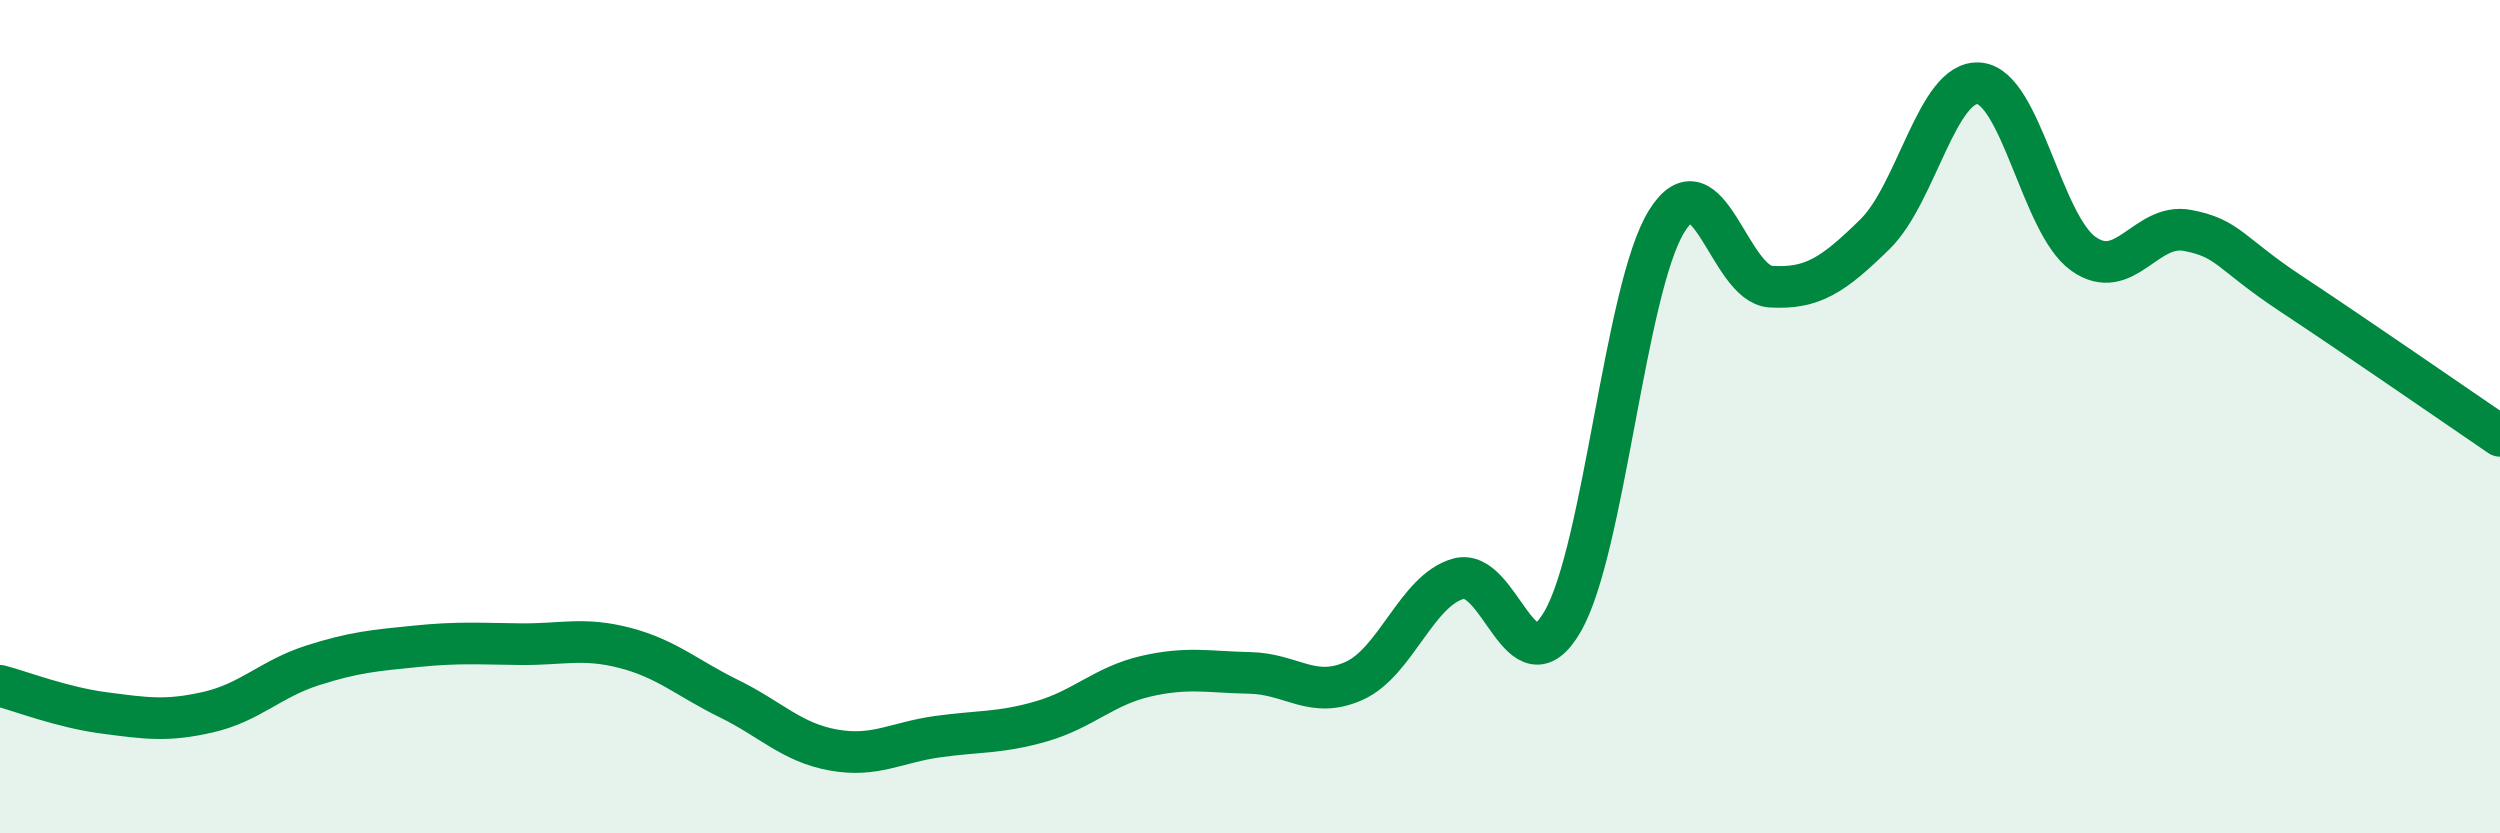
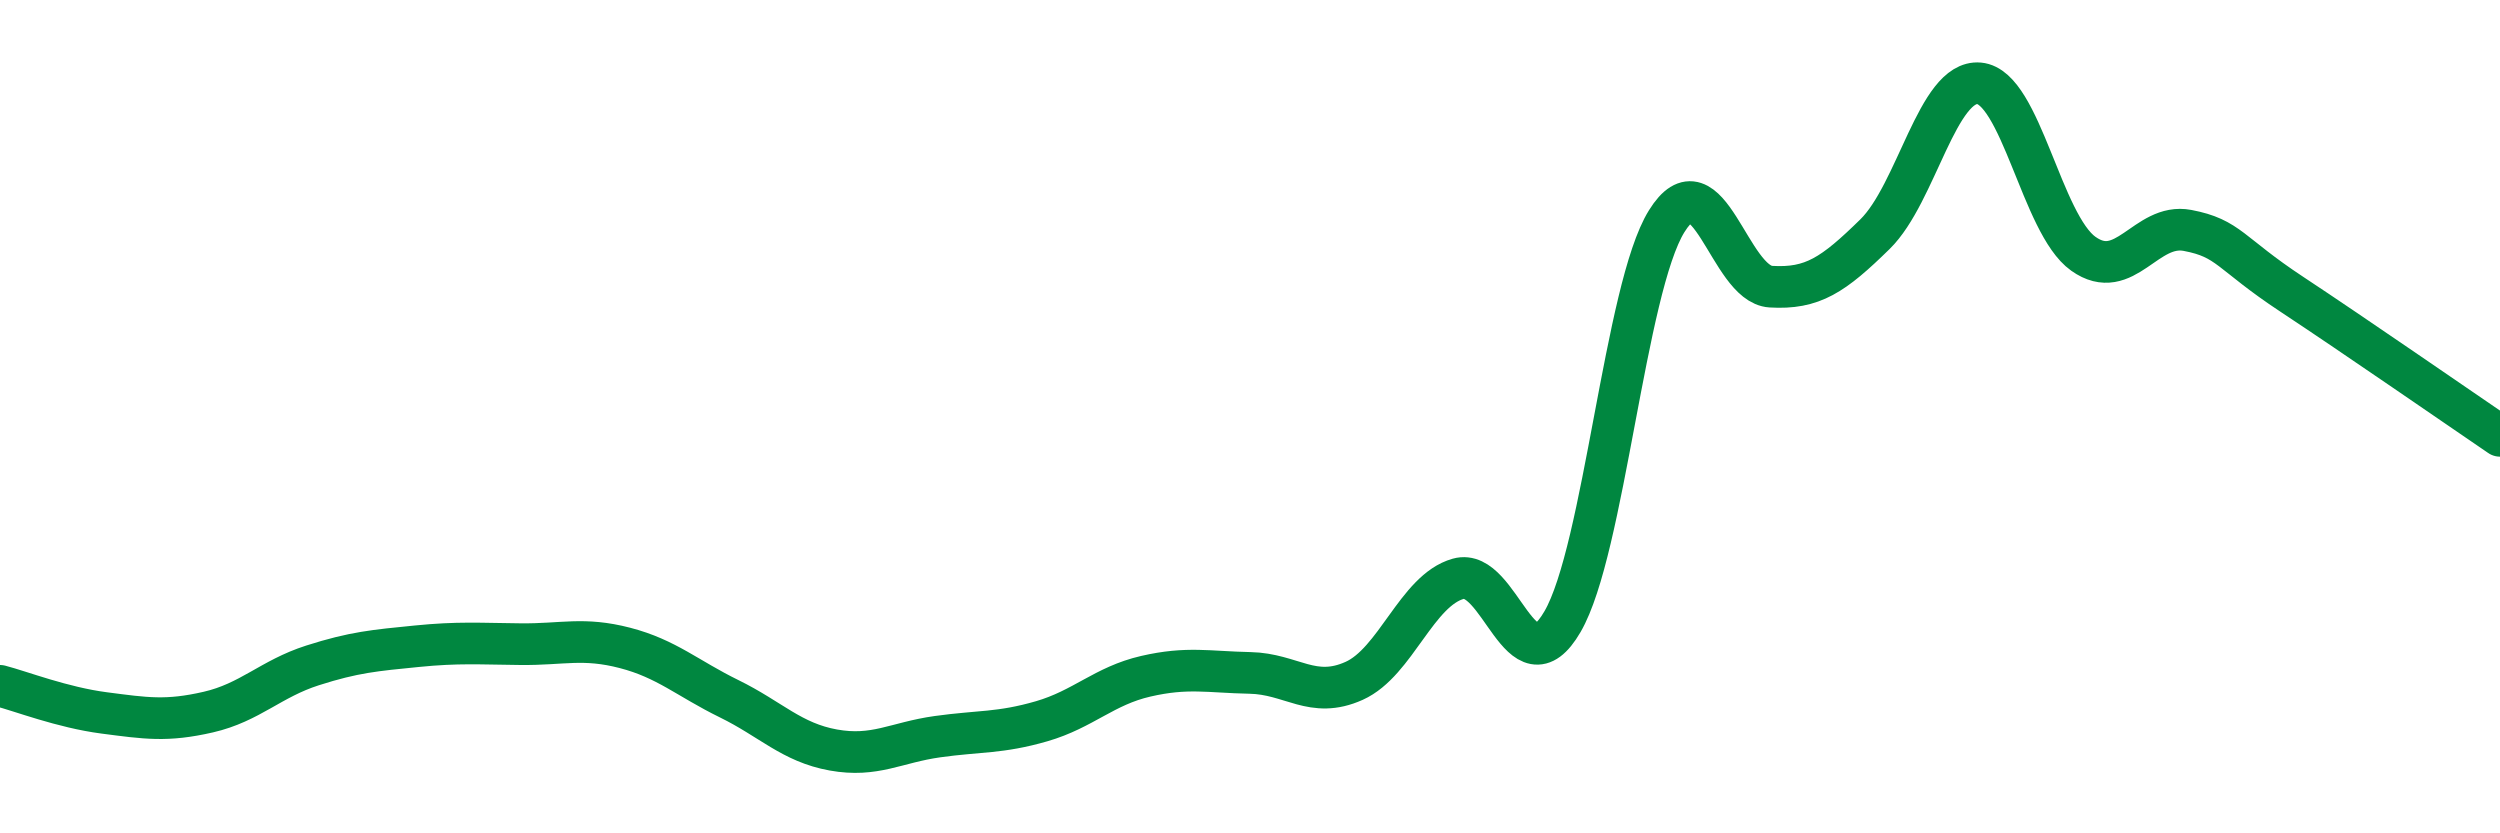
<svg xmlns="http://www.w3.org/2000/svg" width="60" height="20" viewBox="0 0 60 20">
-   <path d="M 0,16.46 C 0.5,16.59 1.5,16.98 2.5,17.11 C 3.5,17.24 4,17.32 5,17.09 C 6,16.86 6.5,16.29 7.5,15.97 C 8.5,15.65 9,15.61 10,15.51 C 11,15.41 11.5,15.45 12.5,15.46 C 13.5,15.47 14,15.29 15,15.55 C 16,15.81 16.5,16.28 17.5,16.77 C 18.5,17.26 19,17.82 20,18 C 21,18.18 21.5,17.82 22.5,17.68 C 23.5,17.54 24,17.6 25,17.31 C 26,17.02 26.5,16.46 27.5,16.23 C 28.5,16 29,16.13 30,16.15 C 31,16.17 31.5,16.79 32.5,16.34 C 33.5,15.89 34,14.17 35,13.89 C 36,13.61 36.5,16.64 37.5,14.92 C 38.5,13.2 39,6.92 40,5.31 C 41,3.7 41.5,6.82 42.5,6.88 C 43.5,6.94 44,6.6 45,5.62 C 46,4.64 46.5,1.91 47.5,2 C 48.5,2.09 49,5.38 50,6.09 C 51,6.8 51.5,5.34 52.5,5.53 C 53.5,5.72 53.5,6.07 55,7.06 C 56.5,8.05 59,9.78 60,10.46L60 20L0 20Z" fill="#008740" opacity="0.1" stroke-linecap="round" stroke-linejoin="round" />
  <path d="M 0,16.46 C 0.5,16.59 1.5,16.98 2.5,17.11 C 3.5,17.24 4,17.32 5,17.09 C 6,16.86 6.5,16.29 7.5,15.97 C 8.5,15.65 9,15.61 10,15.51 C 11,15.41 11.5,15.45 12.5,15.46 C 13.5,15.47 14,15.29 15,15.55 C 16,15.81 16.5,16.28 17.5,16.77 C 18.5,17.26 19,17.82 20,18 C 21,18.18 21.5,17.82 22.5,17.68 C 23.5,17.54 24,17.6 25,17.31 C 26,17.02 26.5,16.46 27.5,16.23 C 28.5,16 29,16.13 30,16.15 C 31,16.17 31.5,16.79 32.5,16.34 C 33.5,15.89 34,14.17 35,13.89 C 36,13.61 36.5,16.64 37.5,14.92 C 38.5,13.2 39,6.92 40,5.31 C 41,3.7 41.5,6.82 42.5,6.88 C 43.5,6.94 44,6.6 45,5.62 C 46,4.64 46.5,1.91 47.5,2 C 48.5,2.09 49,5.38 50,6.09 C 51,6.8 51.5,5.34 52.5,5.53 C 53.5,5.72 53.5,6.07 55,7.06 C 56.5,8.05 59,9.78 60,10.46" stroke="#008740" stroke-width="1" fill="none" stroke-linecap="round" stroke-linejoin="round" />
</svg>